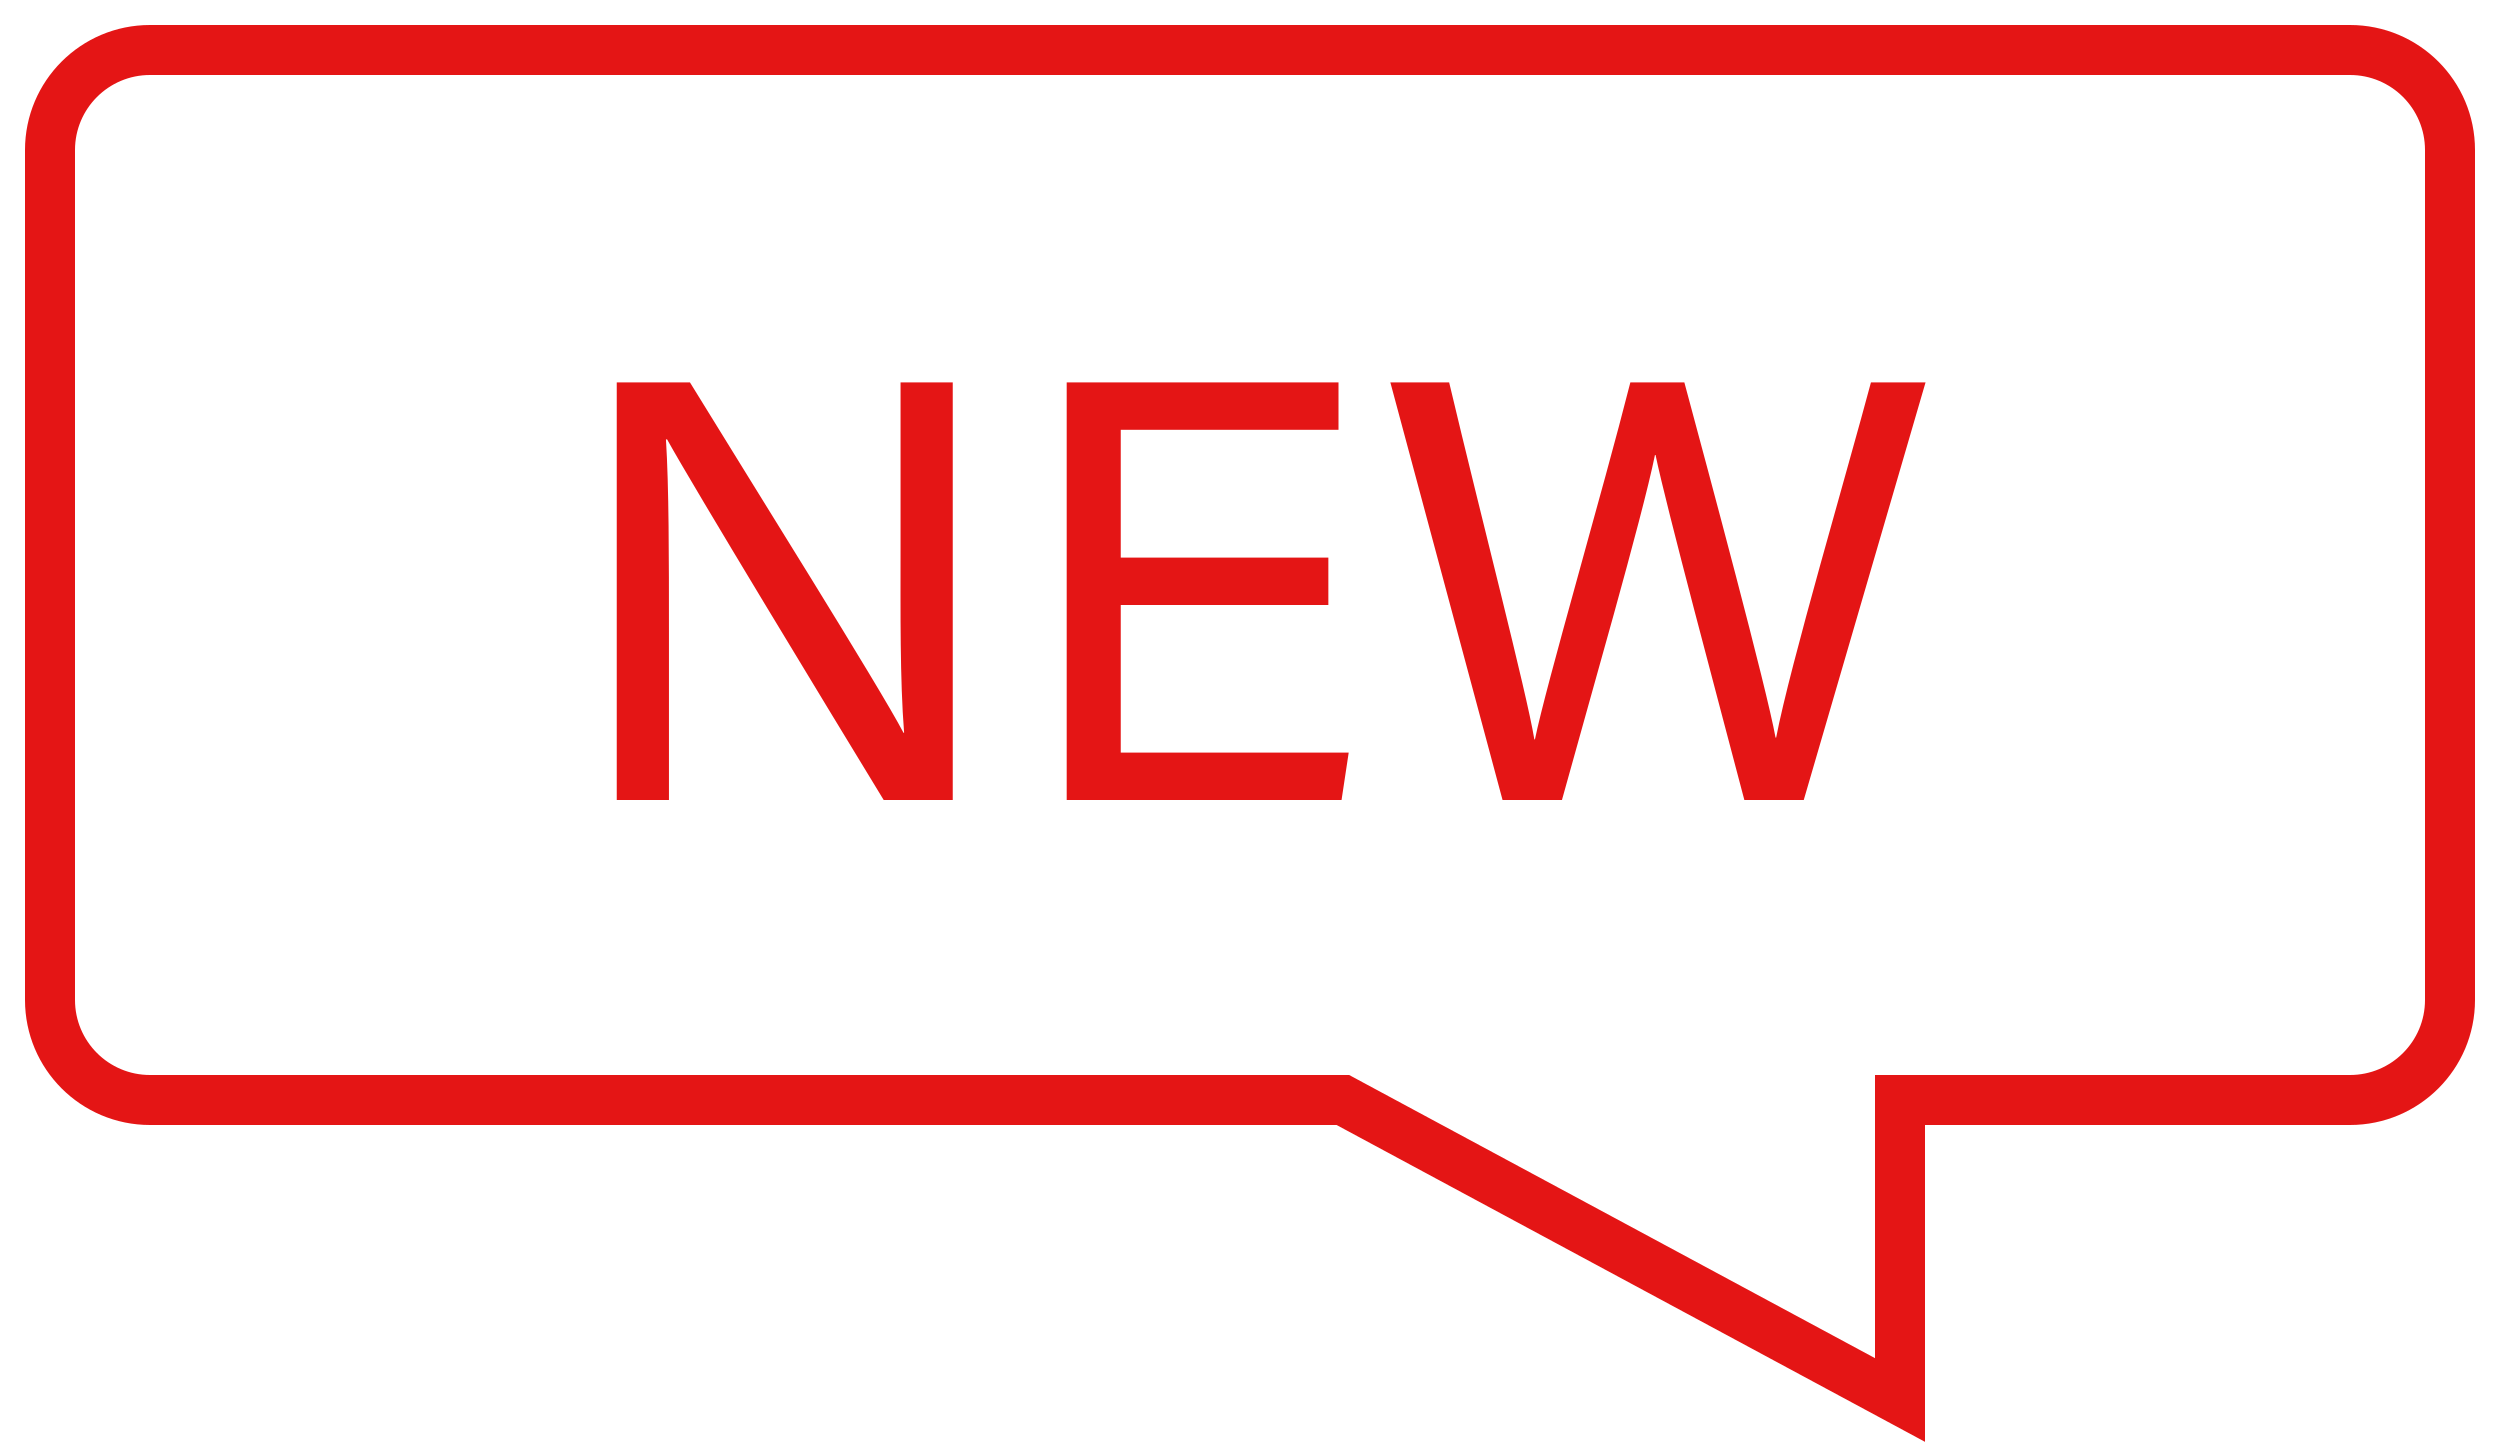
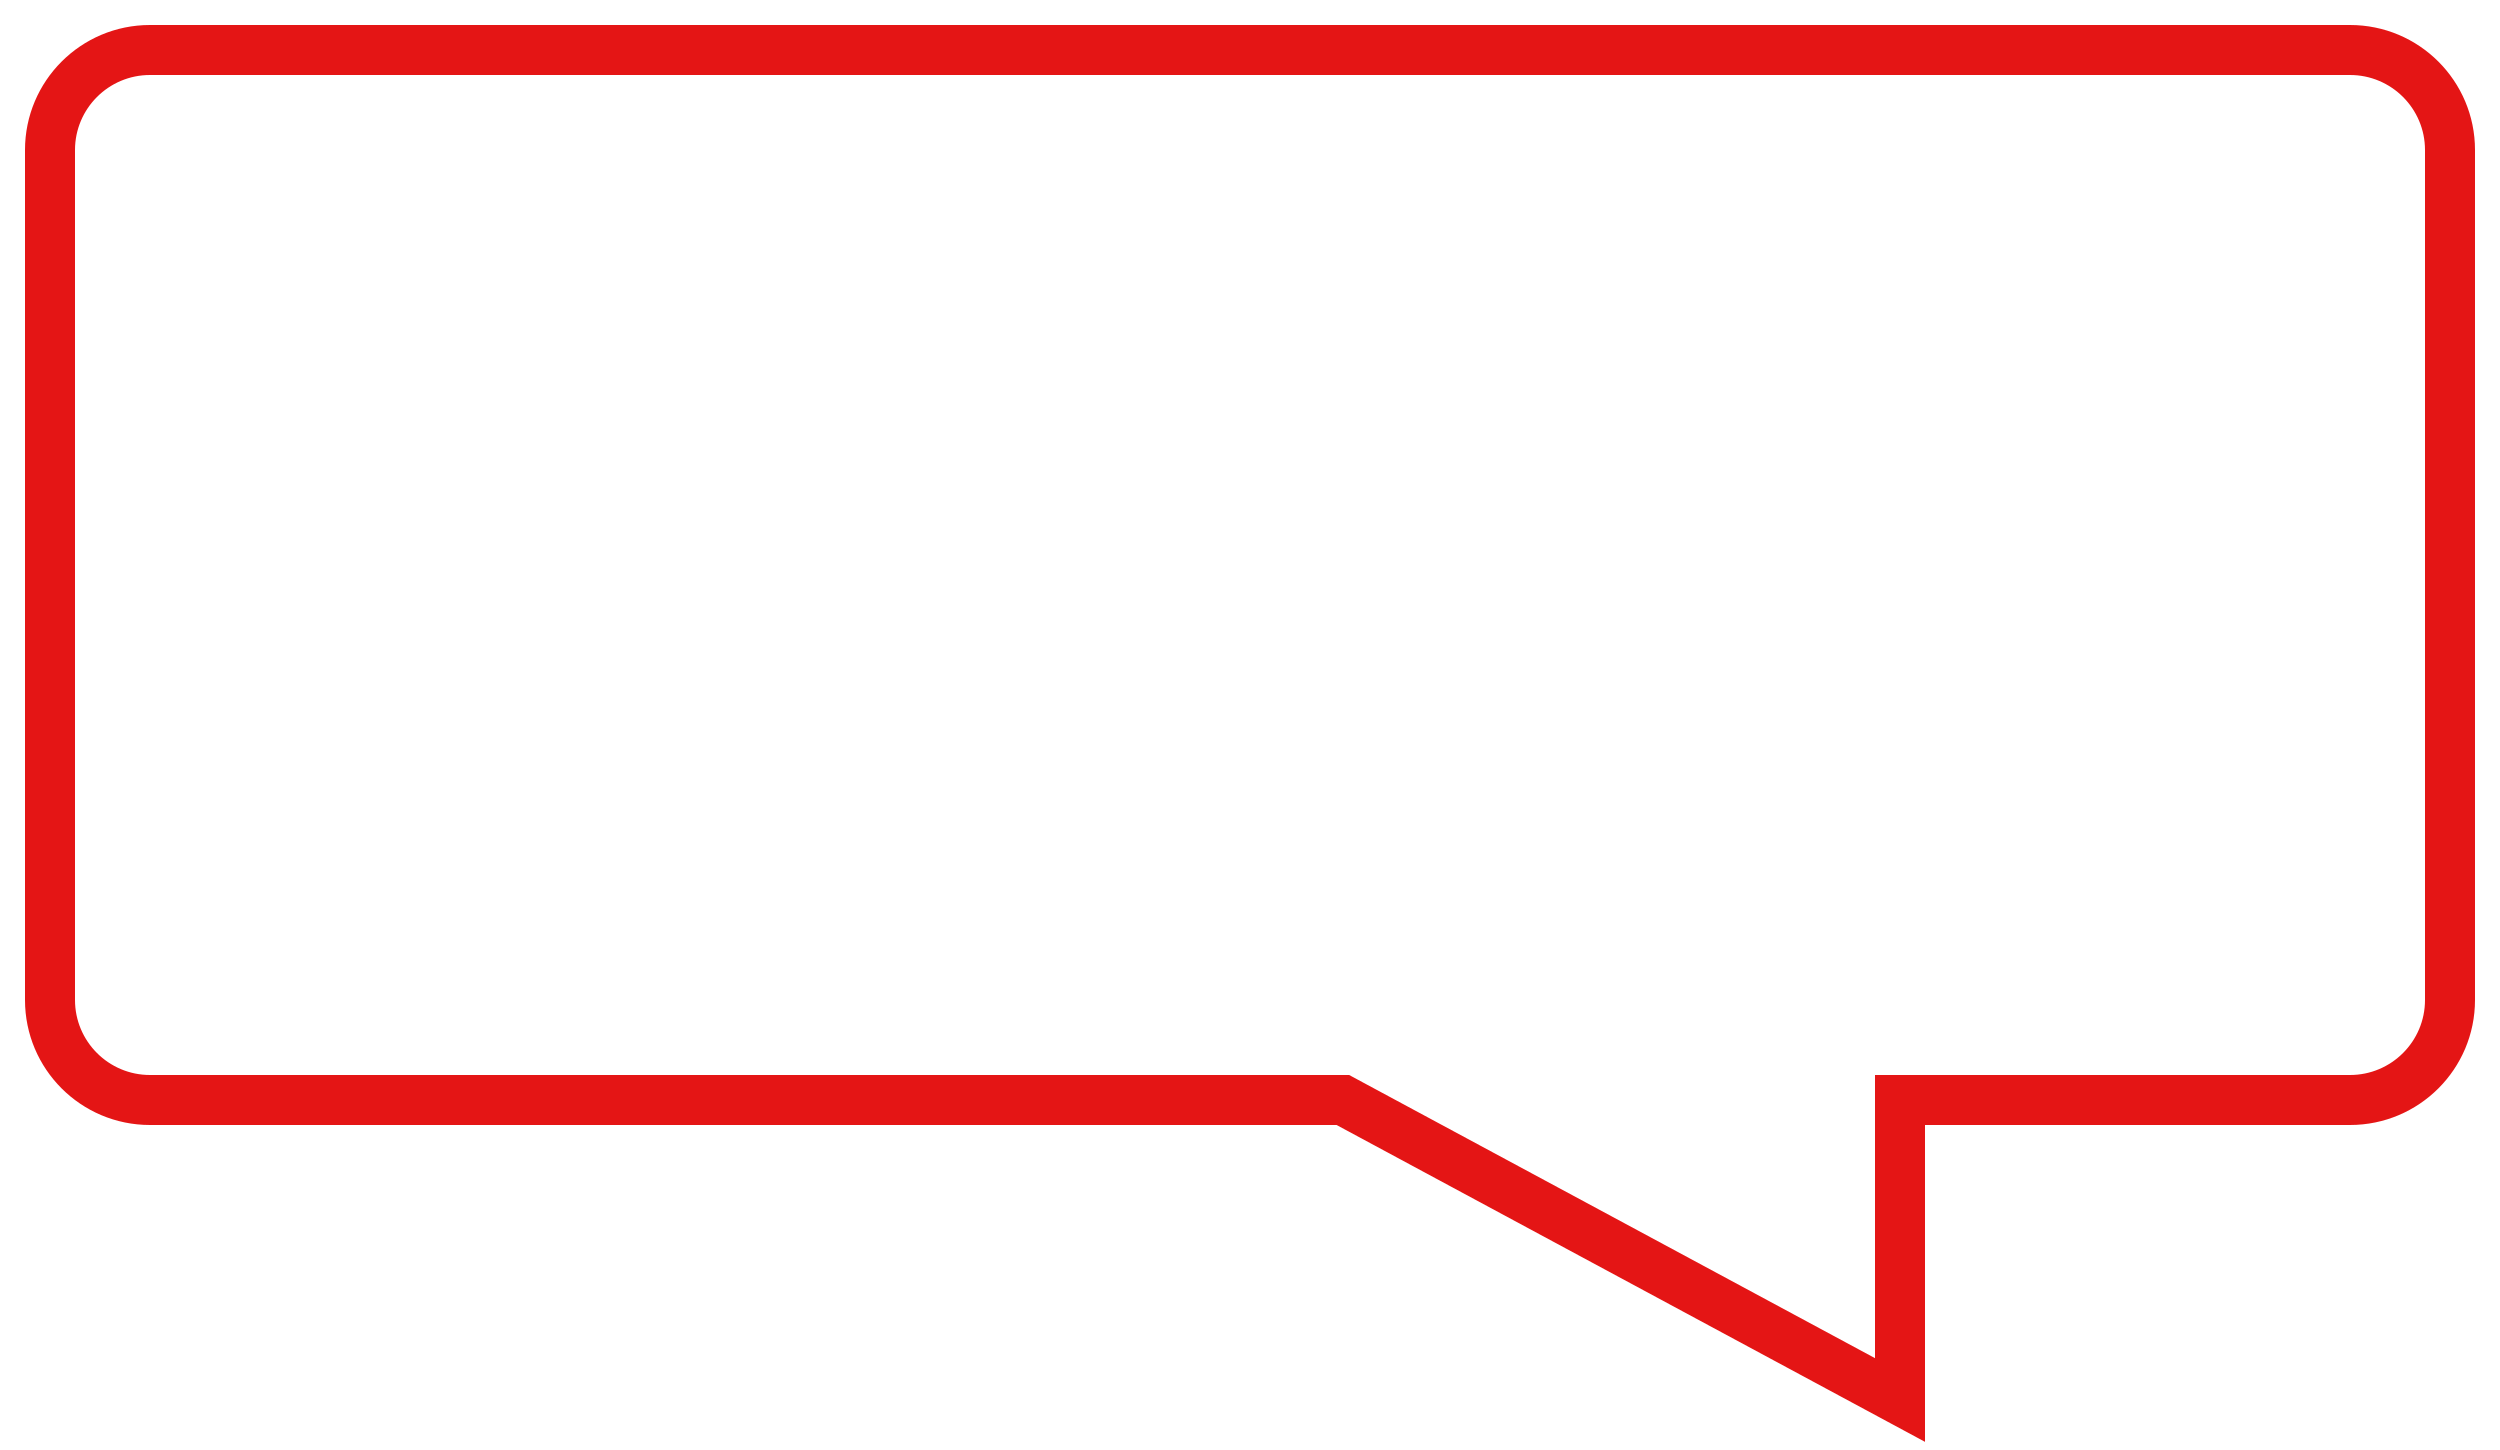
<svg xmlns="http://www.w3.org/2000/svg" width="50" height="29" viewBox="0 0 50 29" fill="none">
-   <path d="M13.379 16V12.664C13.379 11.152 13.379 9.736 13.319 8.788H13.342C13.858 9.724 16.57 14.188 17.674 16H19.055V7.648H18.011V10.912C18.011 12.268 17.998 13.588 18.082 14.656H18.07C17.602 13.756 14.998 9.604 13.799 7.648H12.335V16H13.379ZM26.567 11.152H22.415V8.596H26.77V7.648H21.334V16H26.831L26.974 15.052H22.415V12.1H26.567V11.152ZM31.239 16C31.767 14.08 32.847 10.348 33.099 9.1H33.111C33.315 10.096 34.383 14.08 34.887 16H36.075L38.511 7.648H37.419C36.963 9.364 35.799 13.312 35.523 14.752H35.511C35.331 13.756 34.191 9.52 33.687 7.648H32.607C32.067 9.784 30.915 13.72 30.699 14.788H30.687C30.531 13.84 29.631 10.384 28.983 7.648H27.807L30.051 16H31.239Z" fill="#E41515" />
  <path d="M26.857 22L27.094 21.56L26.983 21.5H26.857V22ZM38 28L37.763 28.44L38.5 28.837V28H38ZM38 22V21.5H37.5V22H38ZM1.5 3C1.5 2.172 2.172 1.5 3 1.5V0.5C1.619 0.5 0.5 1.619 0.5 3H1.5ZM1.5 20V3H0.5V20H1.5ZM3 21.5C2.172 21.5 1.5 20.828 1.5 20H0.5C0.5 21.381 1.619 22.5 3 22.5V21.5ZM26.857 21.5H3V22.5H26.857V21.5ZM38.237 27.56L27.094 21.56L26.62 22.44L37.763 28.44L38.237 27.56ZM37.5 22V28H38.5V22H37.5ZM47 21.5H38V22.5H47V21.5ZM48.5 20C48.5 20.828 47.828 21.5 47 21.5V22.5C48.381 22.5 49.5 21.381 49.5 20H48.5ZM48.5 3V20H49.5V3H48.5ZM47 1.5C47.828 1.5 48.5 2.172 48.5 3H49.5C49.5 1.619 48.381 0.5 47 0.5V1.5ZM3 1.5H47V0.5H3V1.5Z" fill="#E41515" />
</svg>